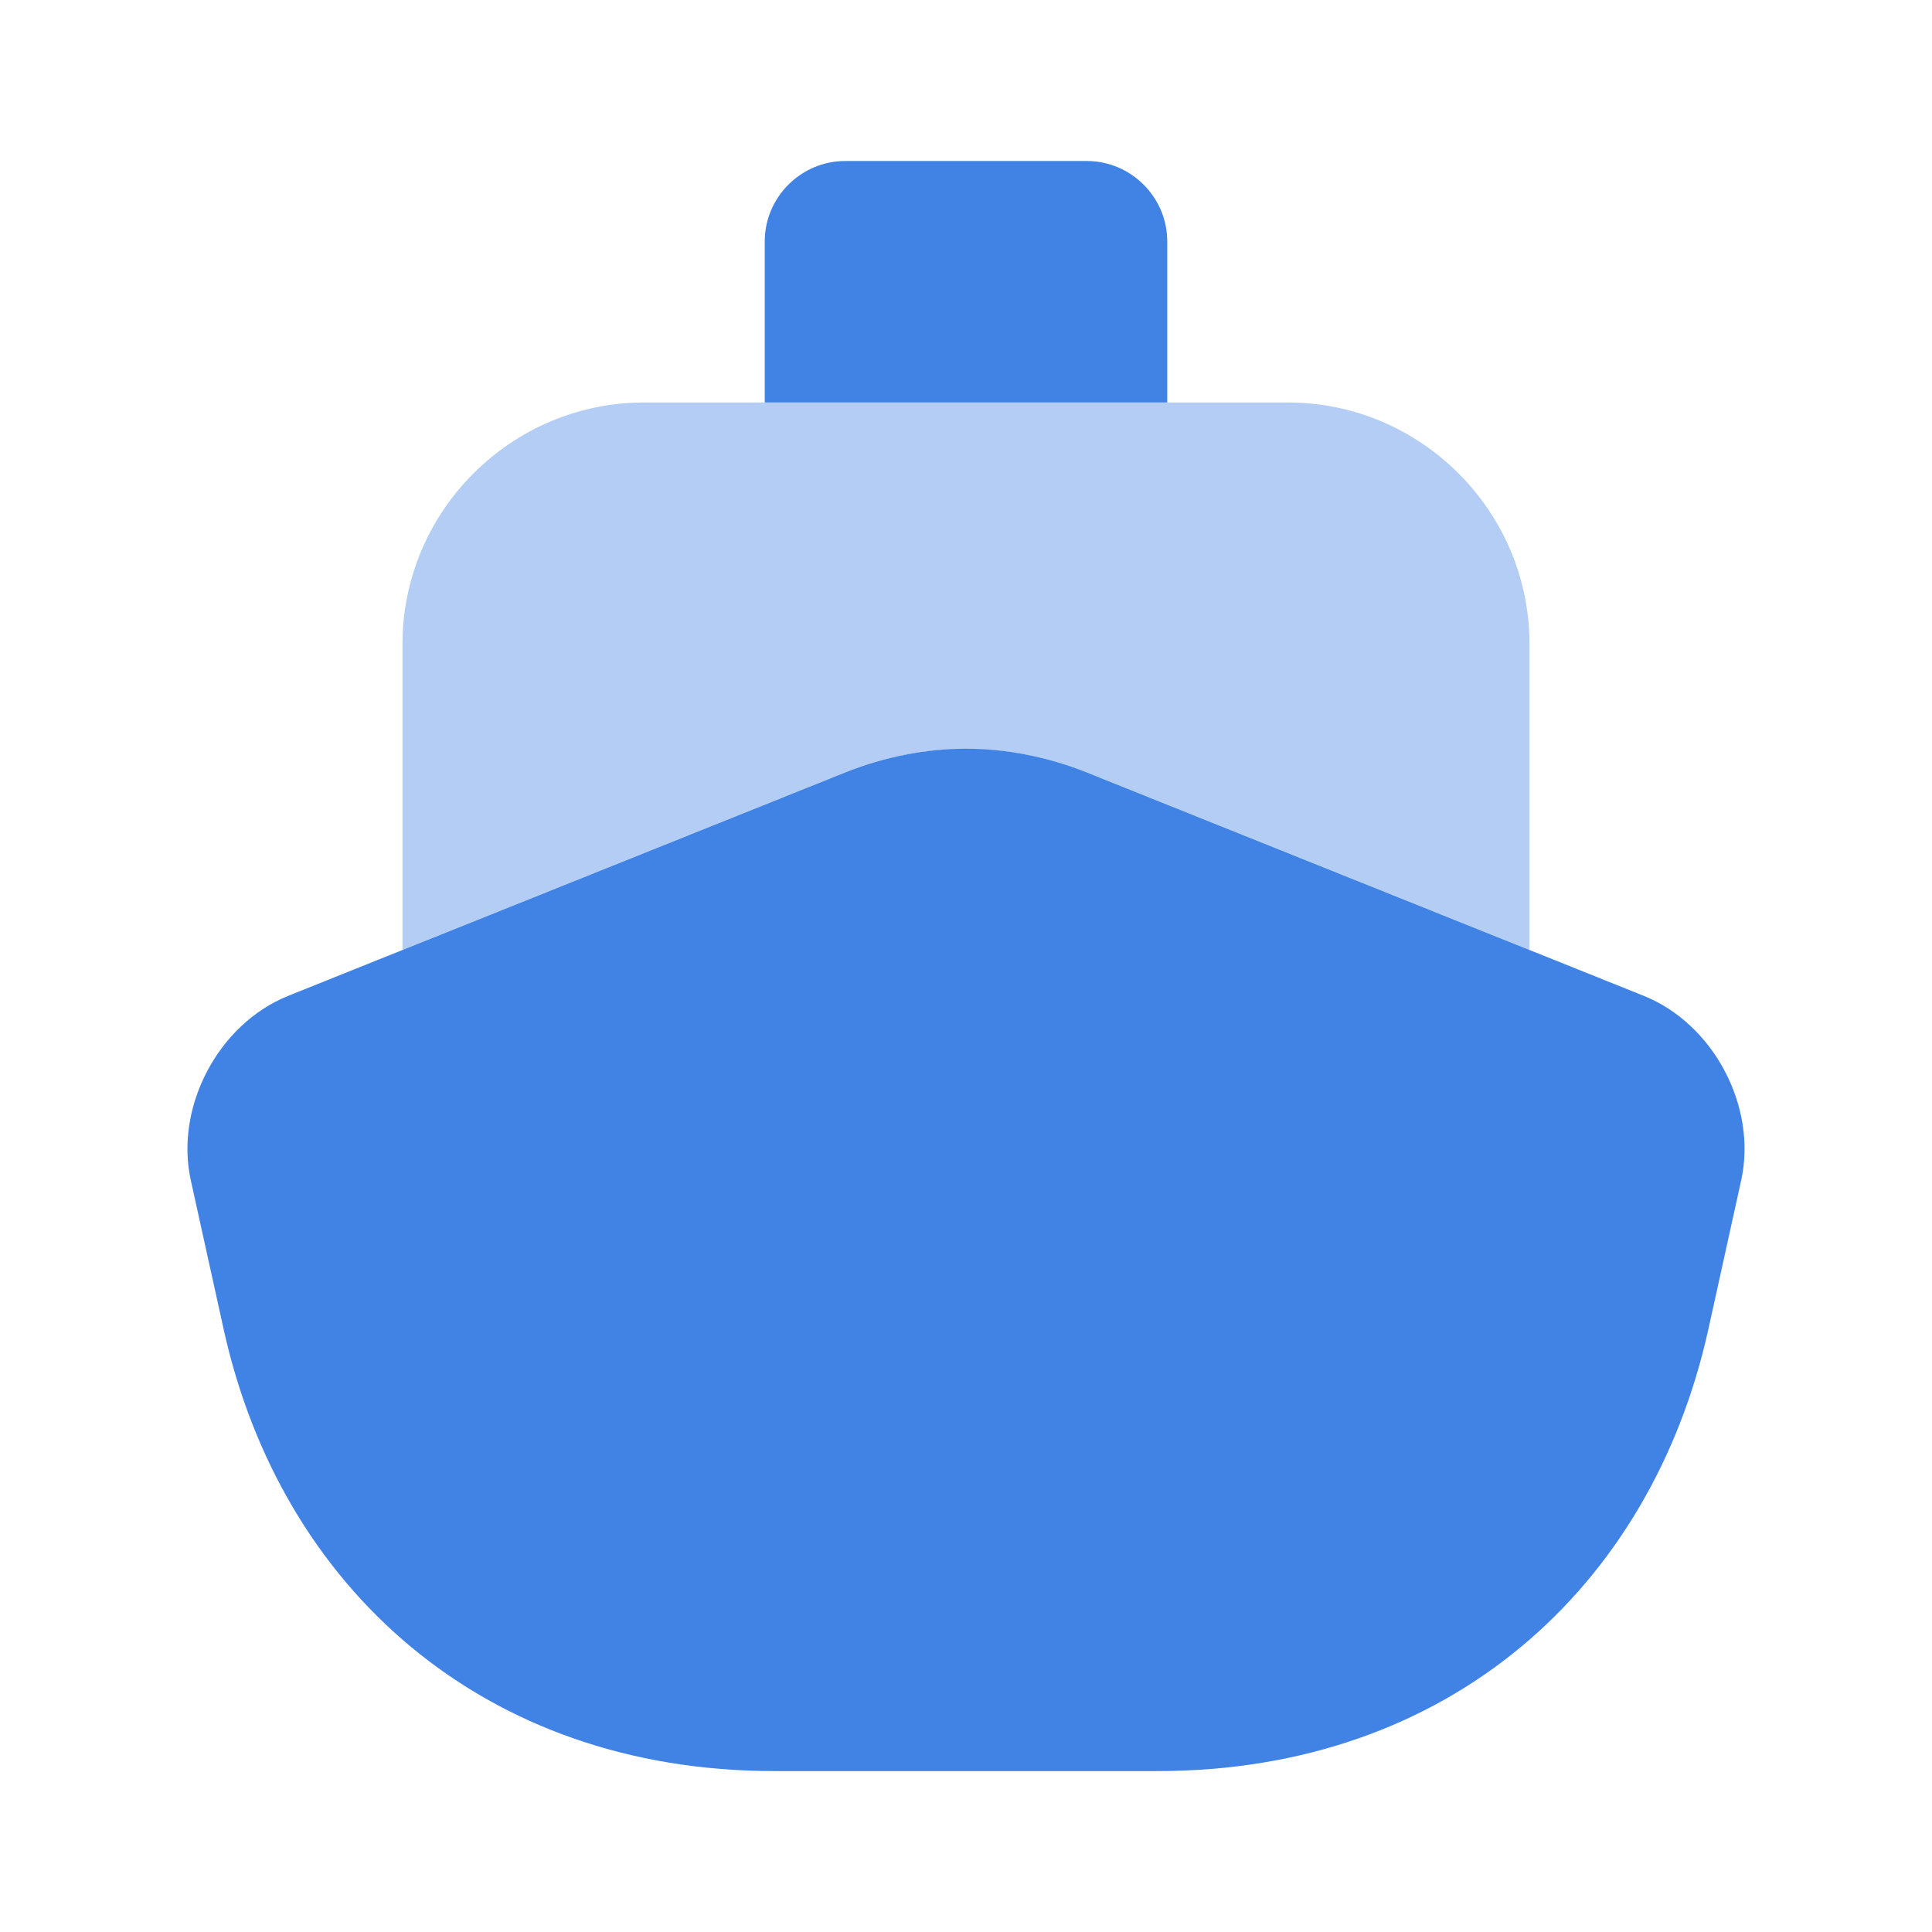
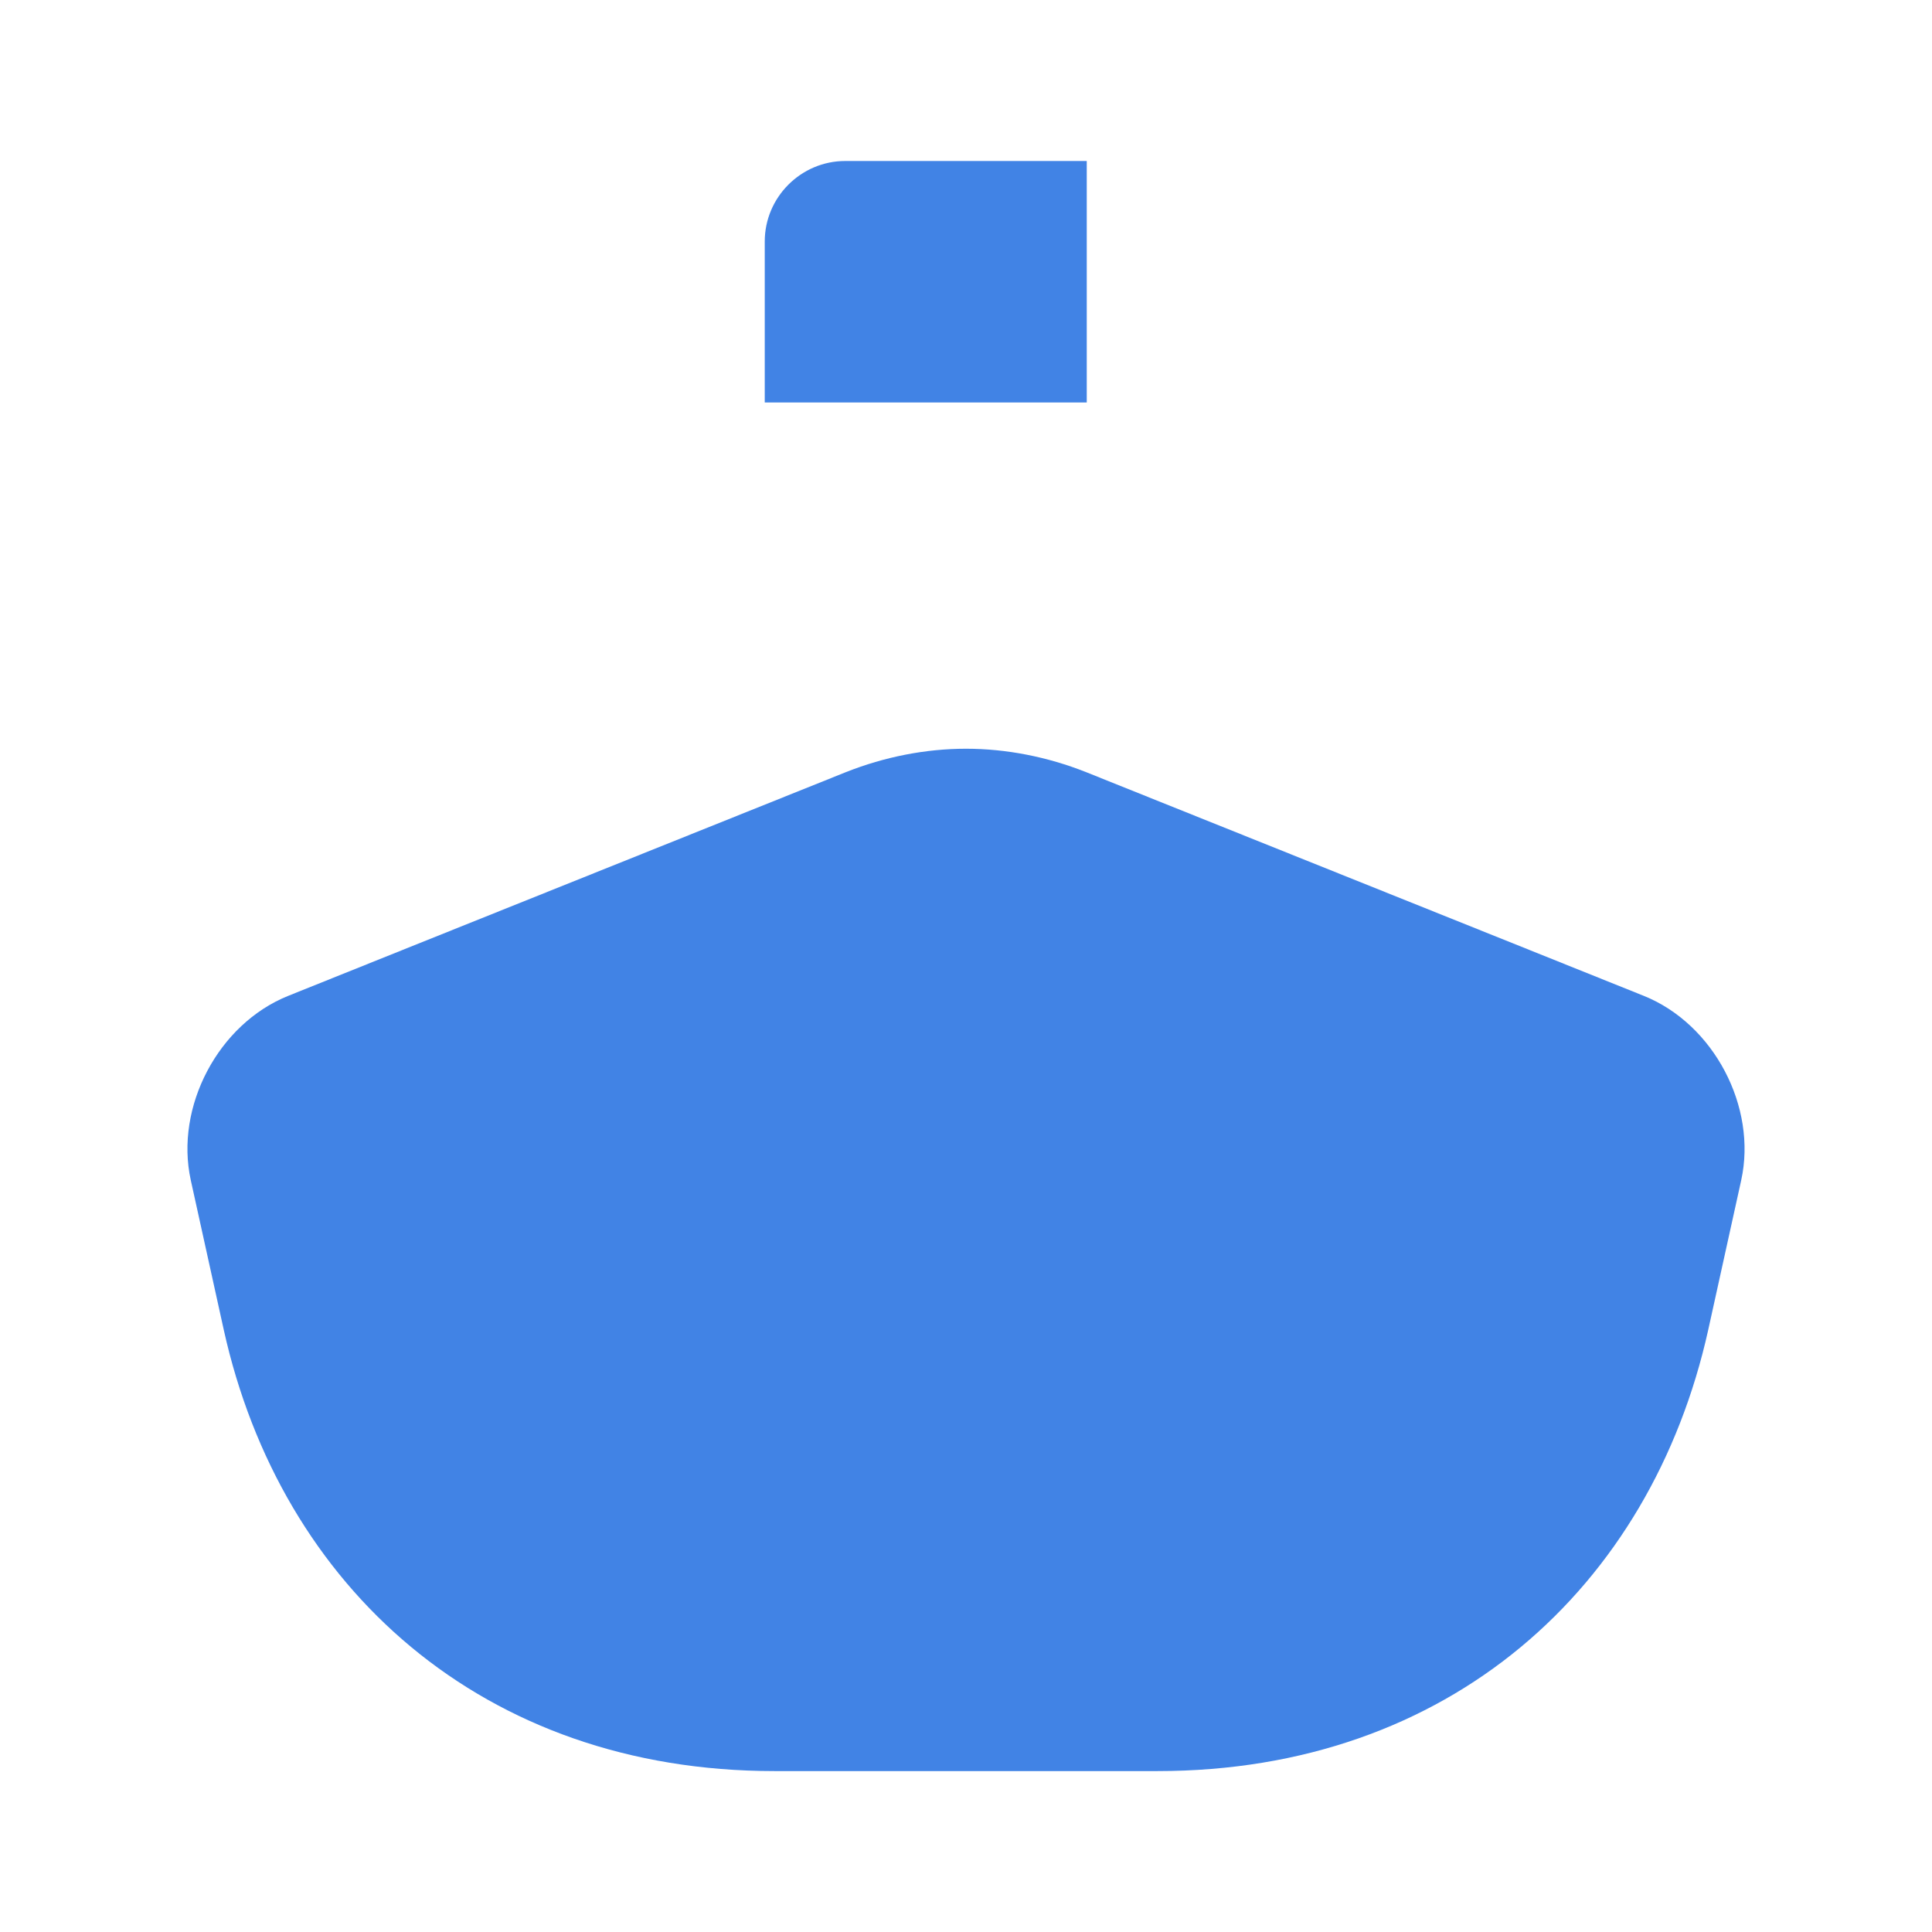
<svg xmlns="http://www.w3.org/2000/svg" viewBox="0 0 48 48" fill="none">
  <path d="M43.26 29.322L42.44 33.042C41.02 39.442 36 44.002 28.76 44.002H19.24C12 44.002 6.98 39.442 5.56 33.042L4.74 29.322C4.34 27.502 5.42 25.442 7.16 24.742L10 23.602L21.02 19.182C21.98 18.802 23 18.602 24 18.602C25 18.602 26.02 18.802 26.98 19.182L38 23.602L40.84 24.742C42.58 25.442 43.66 27.502 43.26 29.322Z" fill="#4183E5" />
-   <path opacity="0.4" d="M38 16V23.6L26.98 19.18C25.06 18.42 22.94 18.42 21.02 19.18L10 23.6V16C10 12.7 12.7 10 16 10H32C35.3 10 38 12.7 38 16Z" fill="#4183E5" />
-   <path d="M29 10H19V6C19 4.9 19.9 4 21 4H27C28.1 4 29 4.9 29 6V10Z" fill="#4183E5" />
+   <path d="M29 10H19V6C19 4.9 19.9 4 21 4H27V10Z" fill="#4183E5" />
</svg>